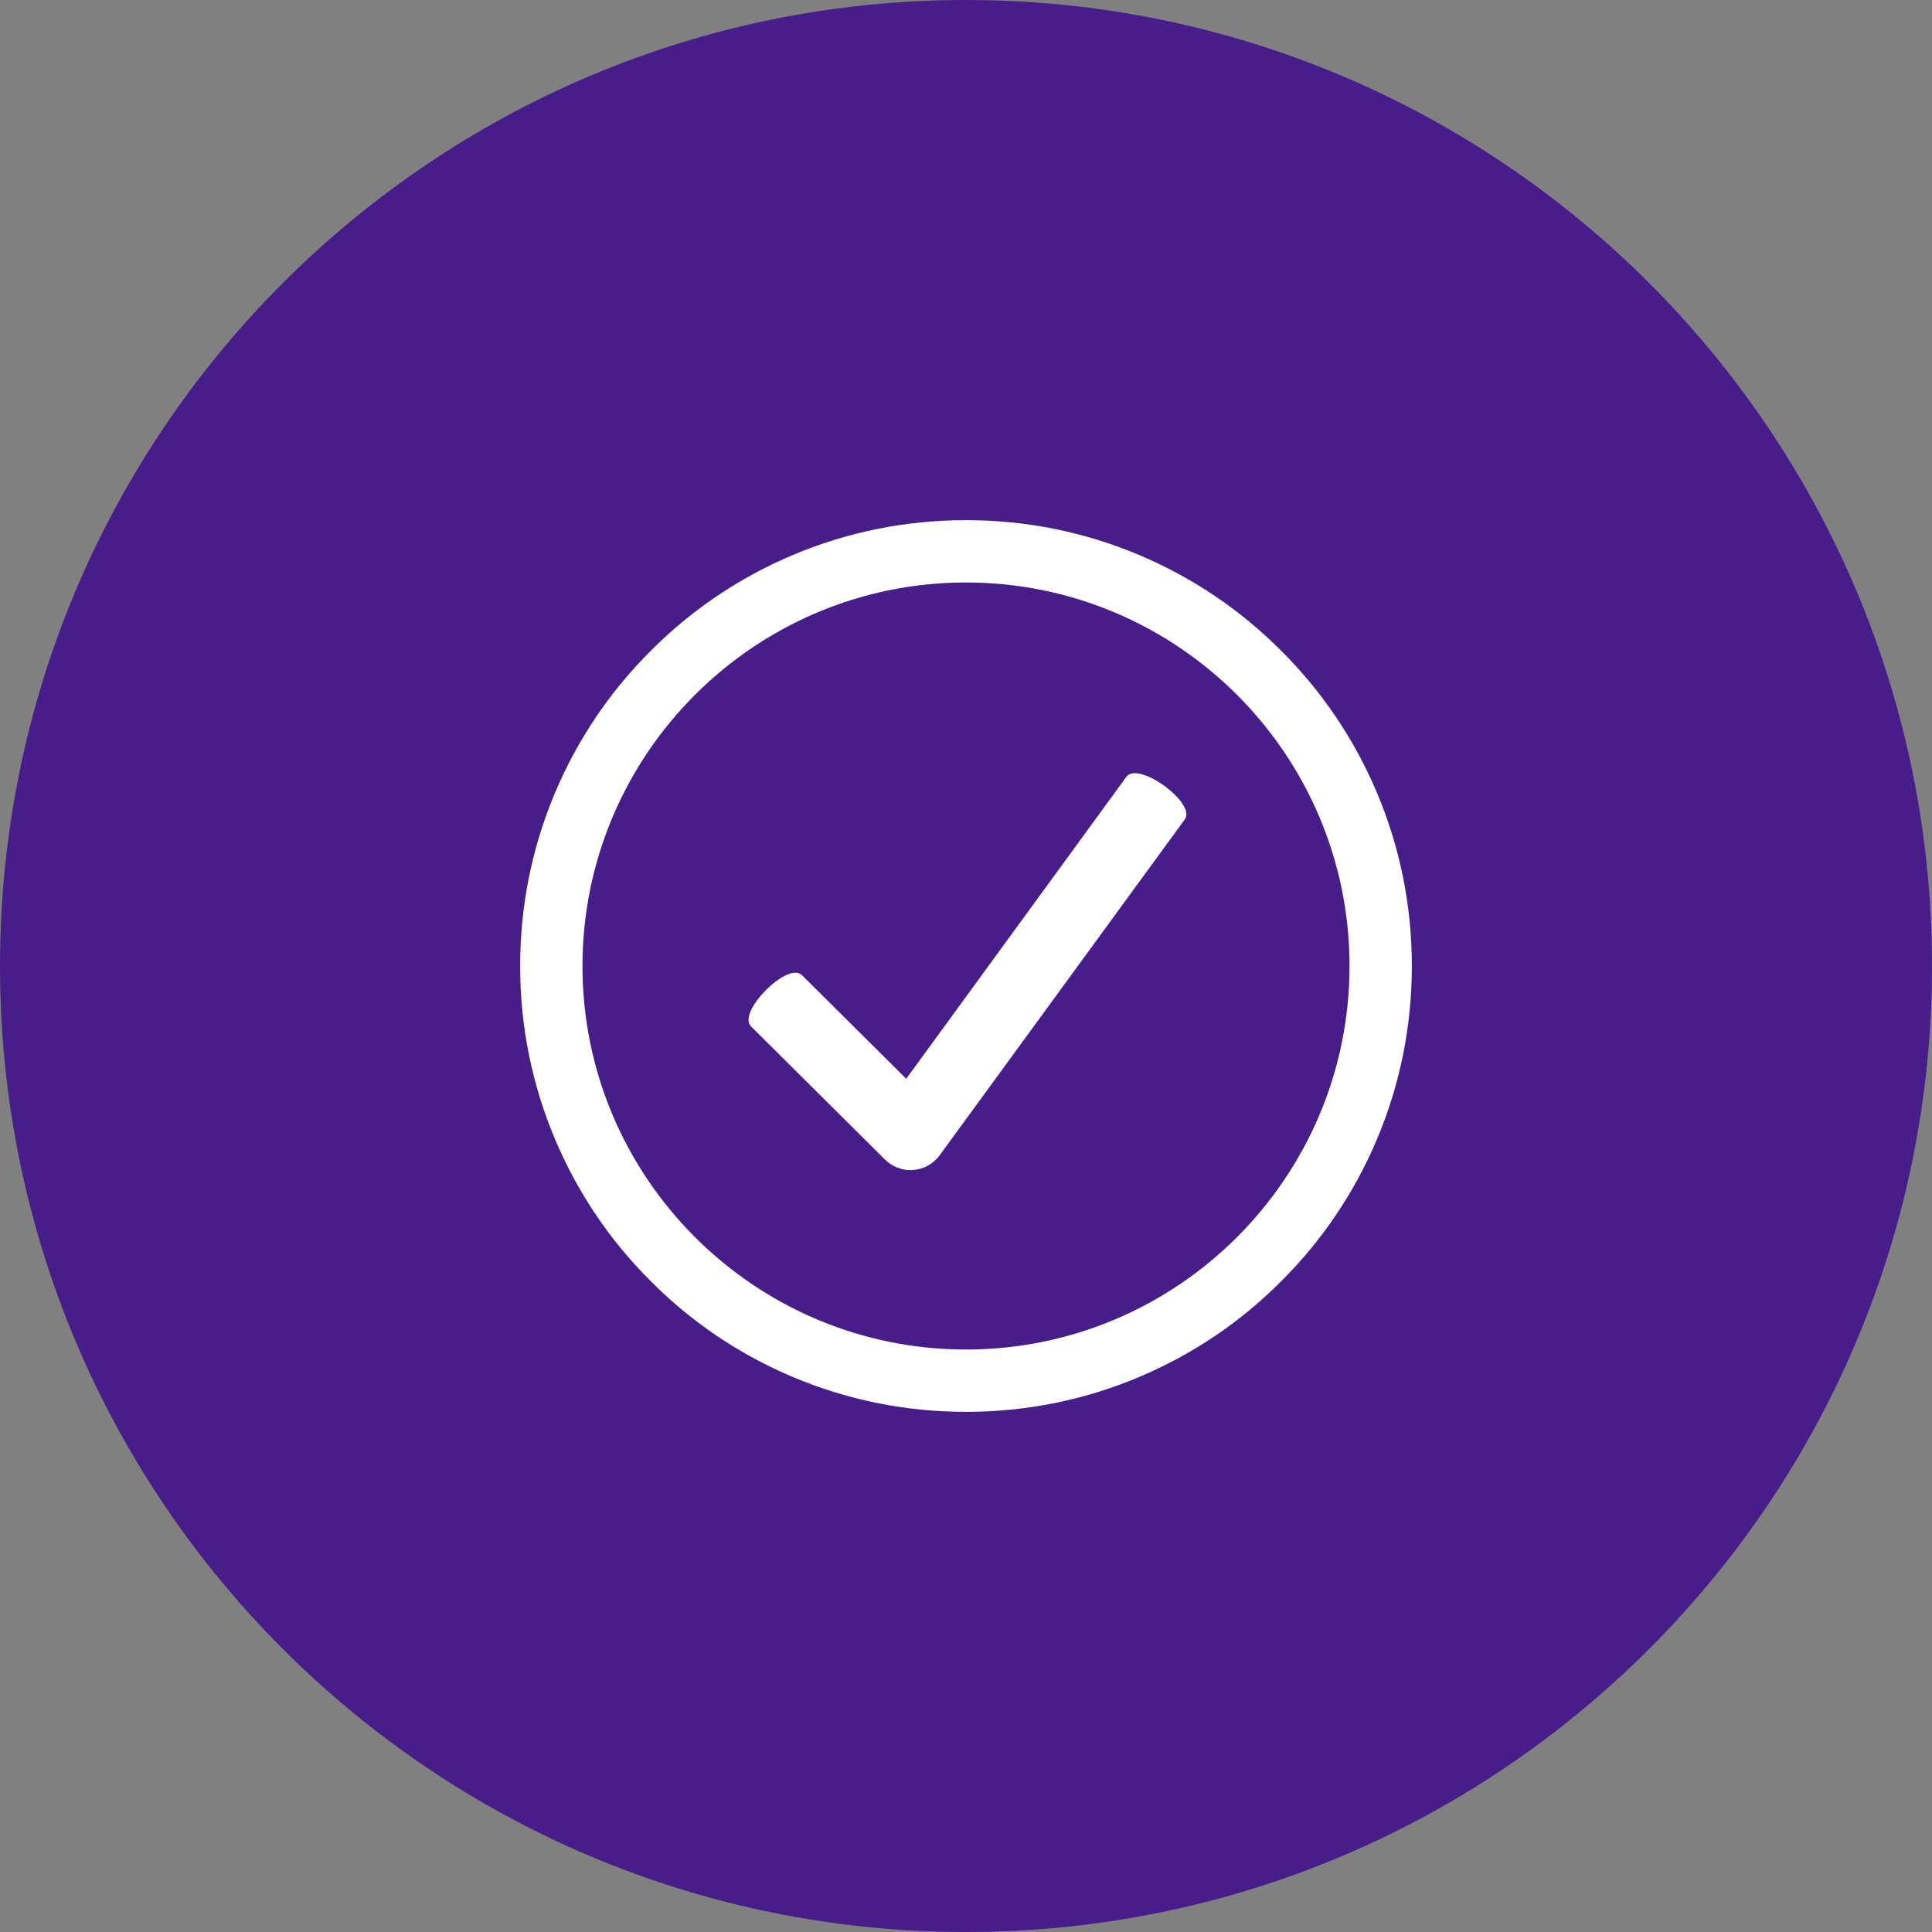
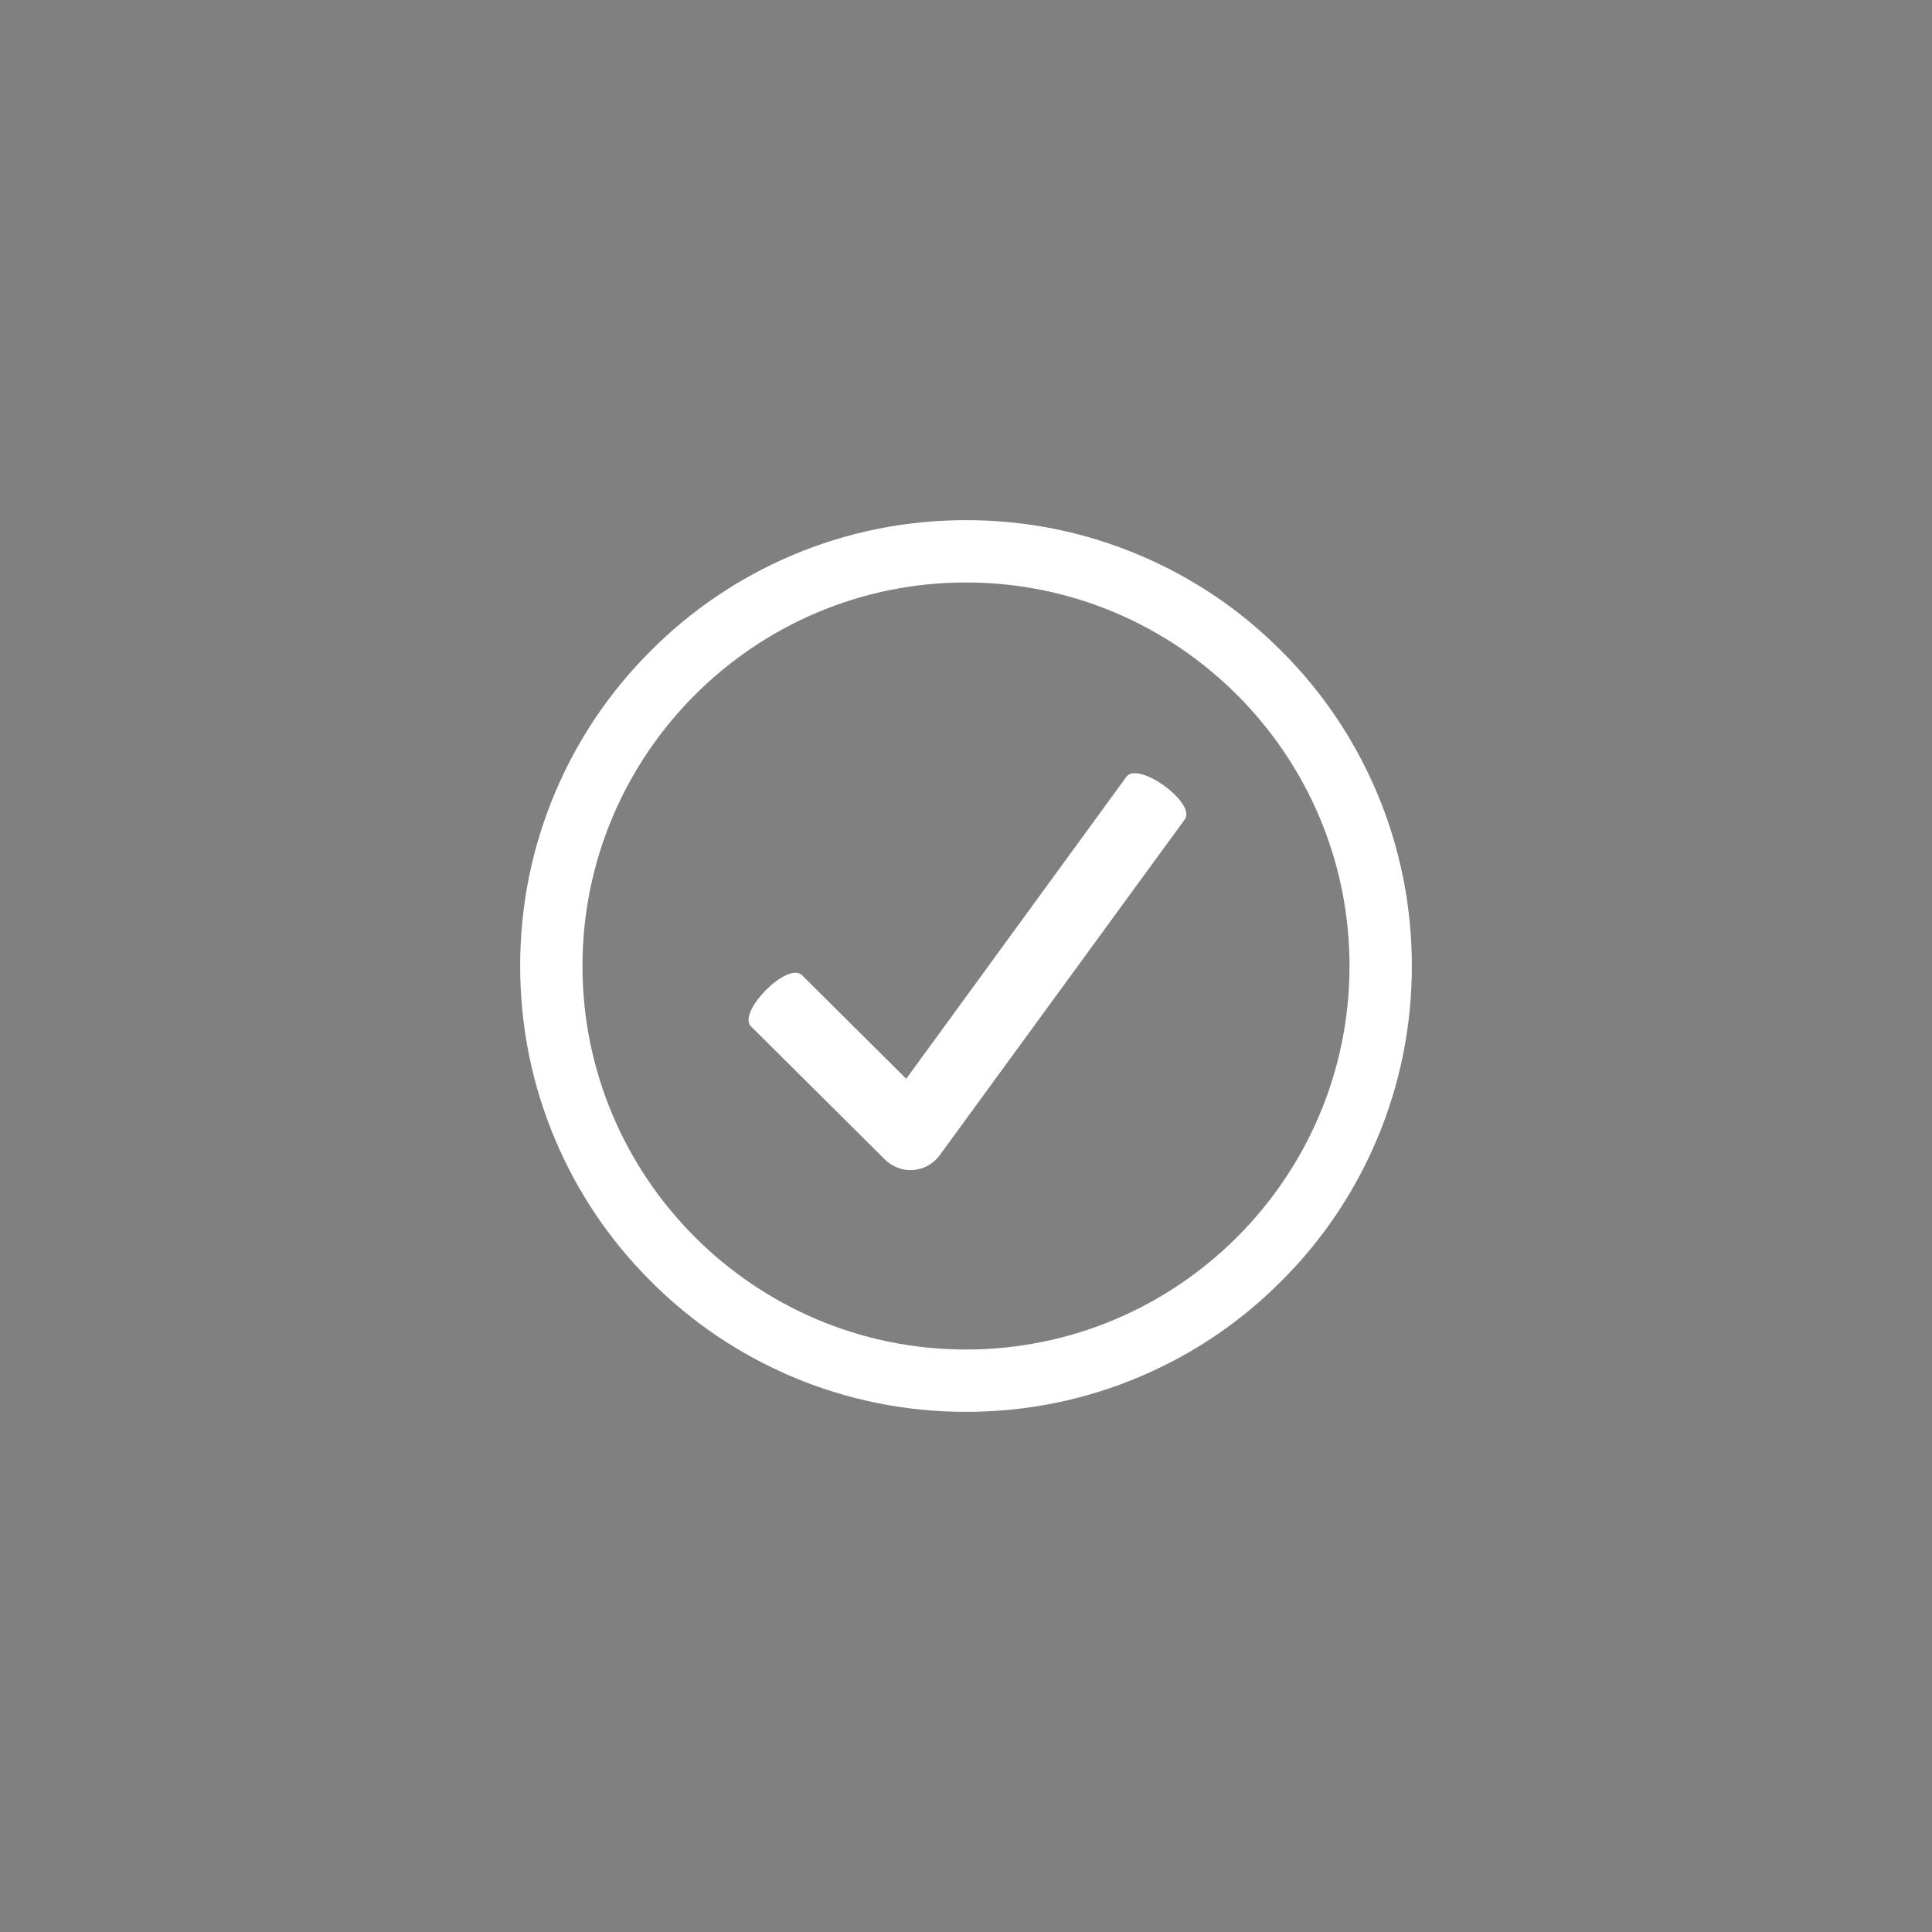
<svg xmlns="http://www.w3.org/2000/svg" width="52" zoomAndPan="magnify" viewBox="0 0 39 39" height="52" preserveAspectRatio="xMidYMid meet" version="1.2">
  <rect x="0" y="0" width="39" height="39" fill="#808080" stroke="none" />
  <defs>
    <clipPath id="7f02cce3f1">
-       <path d="M 19.5 0 C 8.73 0 0 8.73 0 19.5 C 0 30.27 8.73 39 19.5 39 C 30.27 39 39 30.27 39 19.5 C 39 8.73 30.27 0 19.5 0 Z M 19.5 0 " />
-     </clipPath>
+       </clipPath>
    <clipPath id="e872c5d534">
      <path d="M 10.5 10.5 L 28.5 10.5 L 28.5 28.5 L 10.5 28.5 Z M 10.5 10.5 " />
    </clipPath>
  </defs>
  <g id="a09b579391">
    <g clip-rule="nonzero" clip-path="url(#7f02cce3f1)">
      <rect x="0" width="39" y="0" height="39" style="fill:#471e89;fill-opacity:1;stroke:none;" />
    </g>
    <path style=" stroke:none;fill-rule:nonzero;fill:#ffffff;fill-opacity:1;" d="M 22.738 15.68 L 18.293 21.777 L 16.188 19.684 C 15.898 19.402 14.875 20.434 15.16 20.719 L 17.867 23.41 C 18.004 23.543 18.188 23.621 18.379 23.621 C 18.398 23.621 18.418 23.621 18.438 23.617 C 18.648 23.602 18.844 23.492 18.969 23.32 L 23.918 16.539 C 24.152 16.211 22.977 15.355 22.738 15.68 " />
    <g clip-rule="nonzero" clip-path="url(#e872c5d534)">
      <path style=" stroke:none;fill-rule:nonzero;fill:#ffffff;fill-opacity:1;" d="M 19.5 27.488 C 15.094 27.488 11.512 23.906 11.512 19.5 C 11.512 15.094 15.094 11.512 19.5 11.512 C 23.906 11.512 27.488 15.094 27.488 19.5 C 27.488 23.906 23.906 27.488 19.5 27.488 Z M 27.562 16.094 C 27.121 15.051 26.492 14.117 25.688 13.312 C 24.883 12.508 23.949 11.879 22.906 11.438 C 21.828 10.98 20.68 10.75 19.5 10.75 C 18.32 10.75 17.172 10.98 16.094 11.438 C 15.051 11.879 14.117 12.508 13.312 13.312 C 12.508 14.117 11.879 15.051 11.438 16.094 C 10.98 17.172 10.75 18.32 10.75 19.5 C 10.75 20.68 10.98 21.828 11.438 22.906 C 11.879 23.949 12.508 24.883 13.312 25.688 C 14.117 26.492 15.051 27.121 16.094 27.562 C 17.172 28.02 18.32 28.25 19.5 28.25 C 20.68 28.25 21.828 28.02 22.906 27.562 C 23.949 27.121 24.883 26.492 25.688 25.688 C 26.492 24.883 27.121 23.949 27.562 22.906 C 28.02 21.828 28.25 20.68 28.25 19.5 C 28.25 18.32 28.02 17.172 27.562 16.094 " />
      <path style=" stroke:none;fill-rule:nonzero;fill:#ffffff;fill-opacity:1;" d="M 19.5 11.758 C 15.23 11.758 11.758 15.23 11.758 19.5 C 11.758 23.77 15.23 27.242 19.5 27.242 C 23.77 27.242 27.242 23.77 27.242 19.5 C 27.242 15.23 23.77 11.758 19.5 11.758 Z M 19.5 27.738 C 14.957 27.738 11.262 24.043 11.262 19.5 C 11.262 14.957 14.957 11.262 19.5 11.262 C 24.043 11.262 27.738 14.957 27.738 19.5 C 27.738 24.043 24.043 27.738 19.5 27.738 Z M 19.5 11 C 18.352 11 17.238 11.223 16.191 11.668 C 15.18 12.094 14.27 12.707 13.488 13.488 C 12.707 14.27 12.094 15.18 11.668 16.191 C 11.223 17.238 11 18.352 11 19.5 C 11 20.648 11.223 21.762 11.668 22.809 C 12.094 23.82 12.707 24.73 13.488 25.512 C 14.27 26.293 15.18 26.906 16.191 27.332 C 17.238 27.777 18.352 28 19.5 28 C 20.648 28 21.762 27.777 22.809 27.332 C 23.82 26.906 24.73 26.293 25.512 25.512 C 26.293 24.73 26.906 23.82 27.332 22.809 C 27.777 21.762 28.004 20.648 28.004 19.5 C 28.004 18.352 27.777 17.238 27.332 16.191 C 26.906 15.18 26.293 14.27 25.512 13.488 C 24.73 12.707 23.82 12.094 22.809 11.668 C 21.762 11.223 20.648 11 19.5 11 Z M 19.5 28.5 C 18.285 28.5 17.105 28.262 15.996 27.793 C 14.926 27.34 13.961 26.691 13.137 25.863 C 12.309 25.039 11.66 24.074 11.207 23.004 C 10.738 21.895 10.5 20.715 10.5 19.5 C 10.5 18.285 10.738 17.105 11.207 15.996 C 11.66 14.926 12.309 13.961 13.137 13.137 C 13.961 12.309 14.926 11.66 15.996 11.207 C 17.105 10.738 18.285 10.5 19.5 10.5 C 20.715 10.5 21.895 10.738 23.004 11.207 C 24.074 11.66 25.039 12.309 25.863 13.137 C 26.691 13.961 27.34 14.926 27.793 15.996 C 28.262 17.105 28.5 18.285 28.5 19.5 C 28.5 20.715 28.262 21.895 27.793 23.004 C 27.34 24.074 26.691 25.039 25.863 25.863 C 25.039 26.691 24.074 27.34 23.004 27.793 C 21.895 28.262 20.715 28.5 19.5 28.5 " />
    </g>
  </g>
</svg>